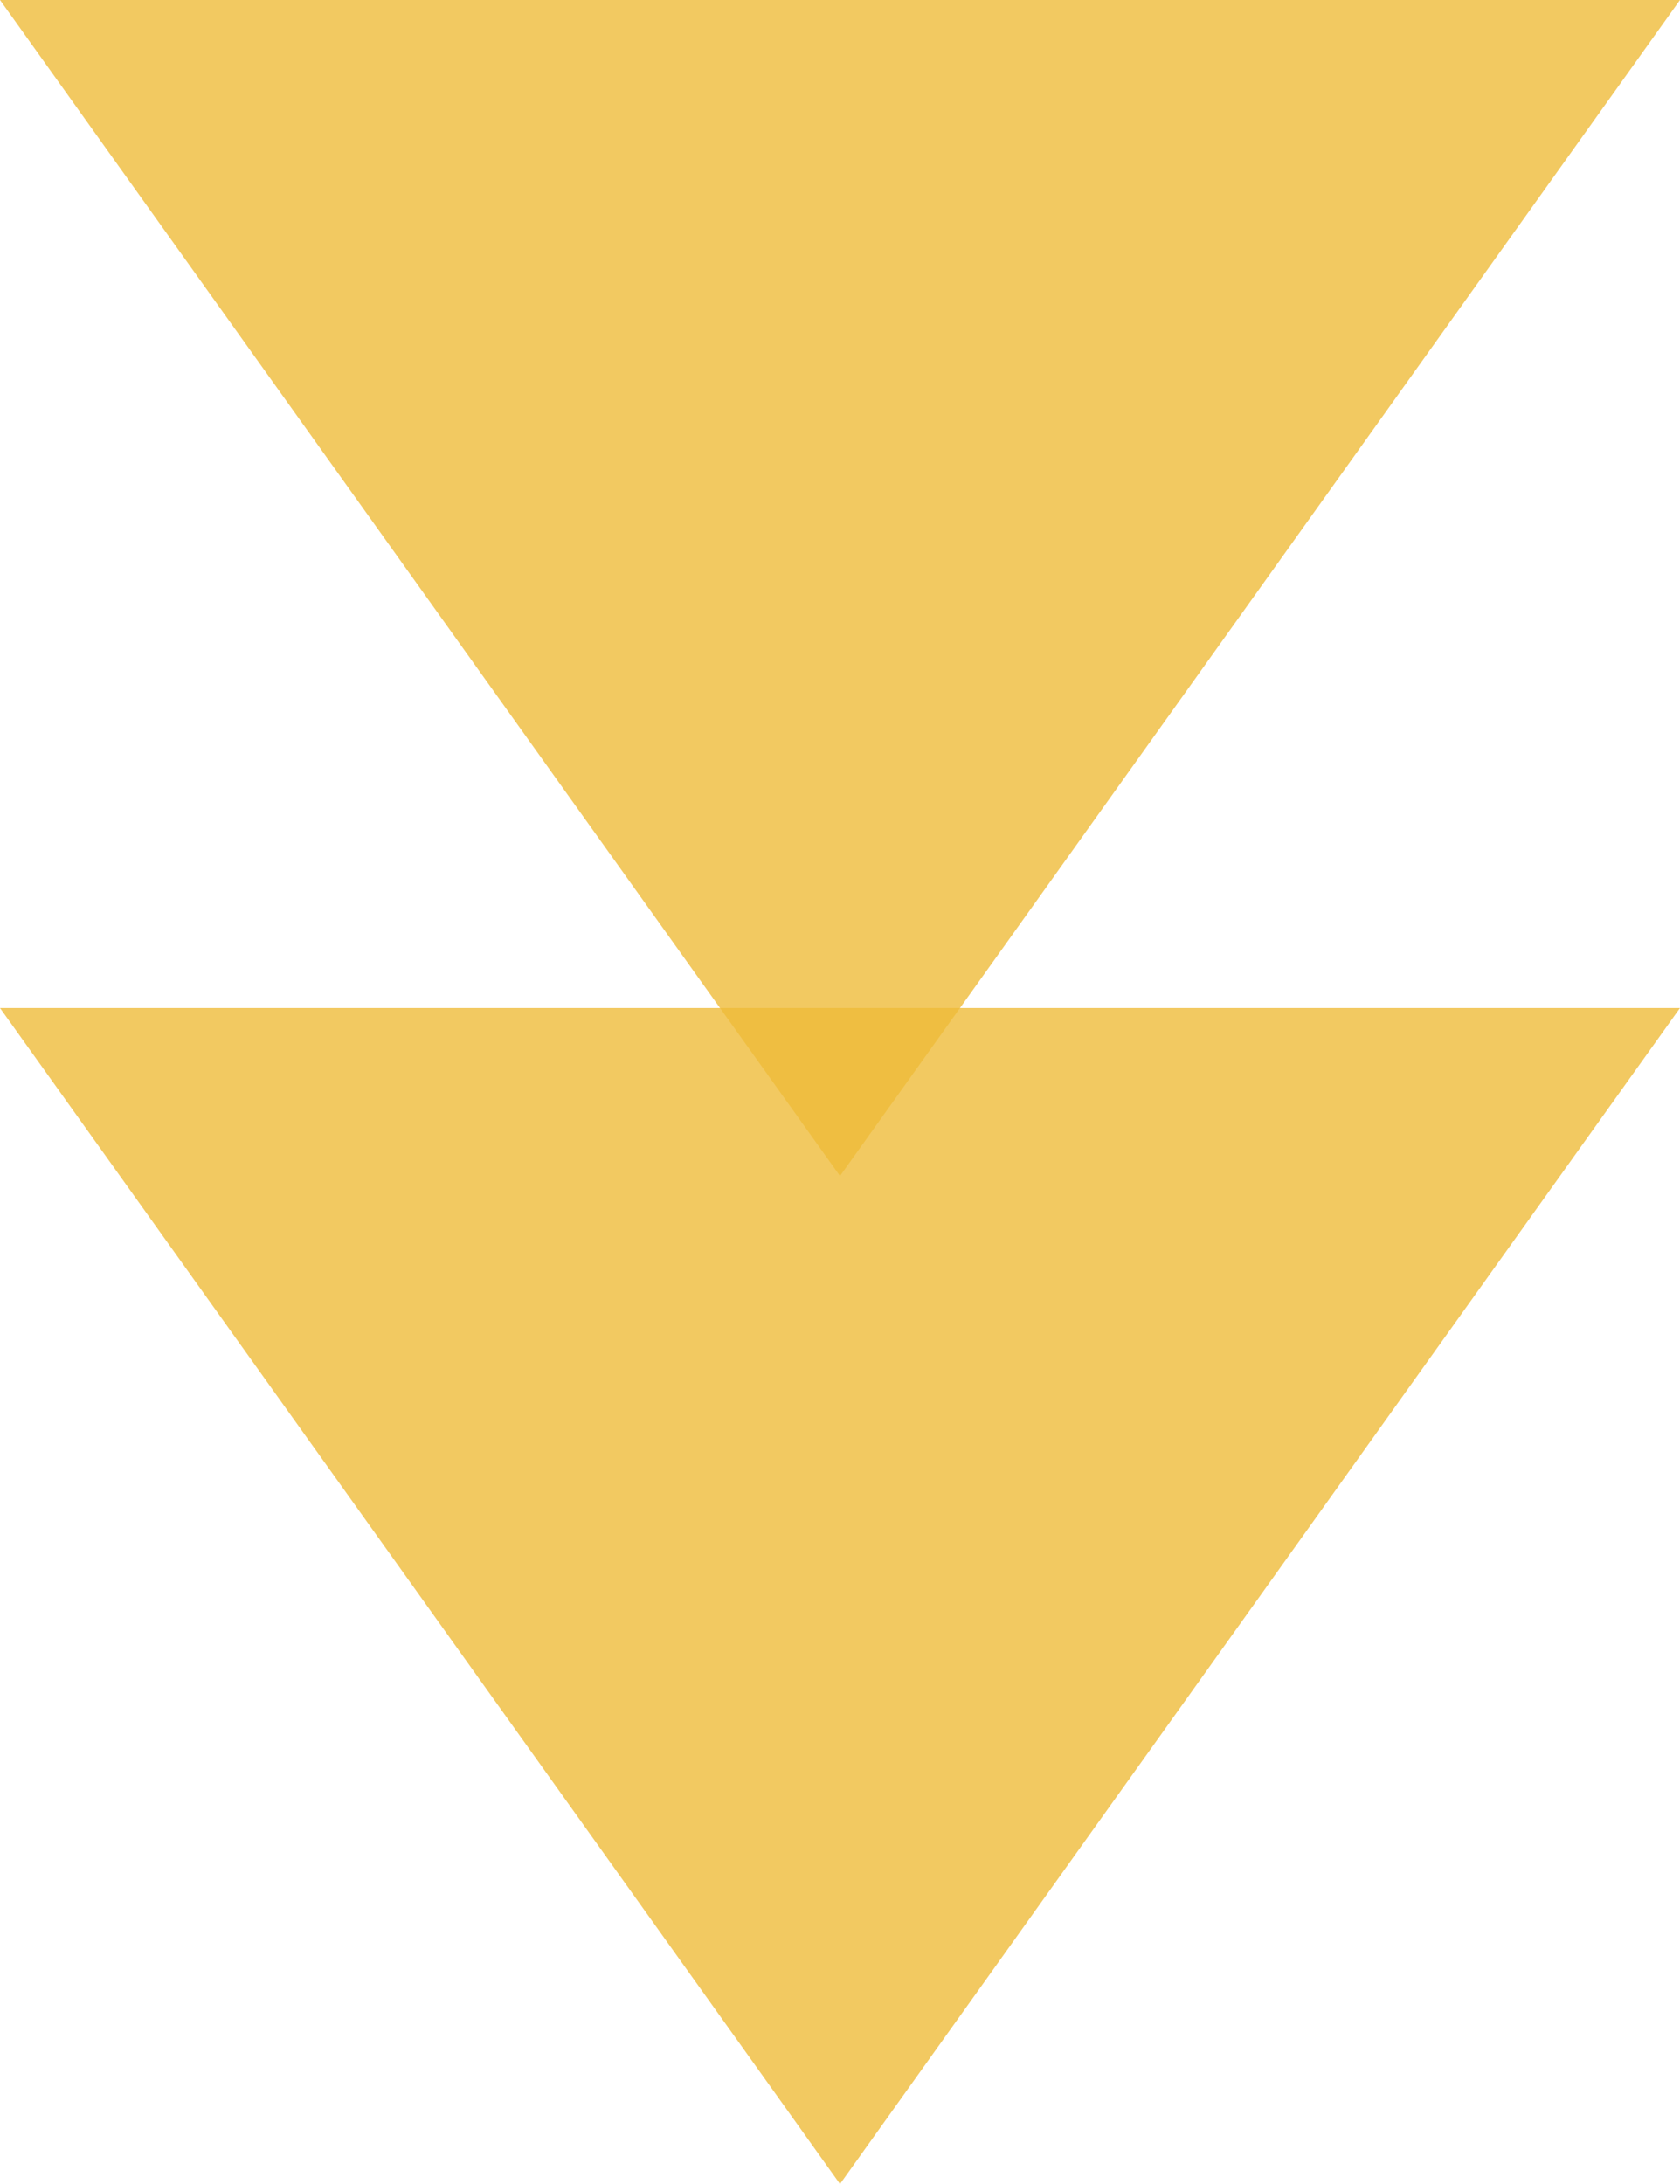
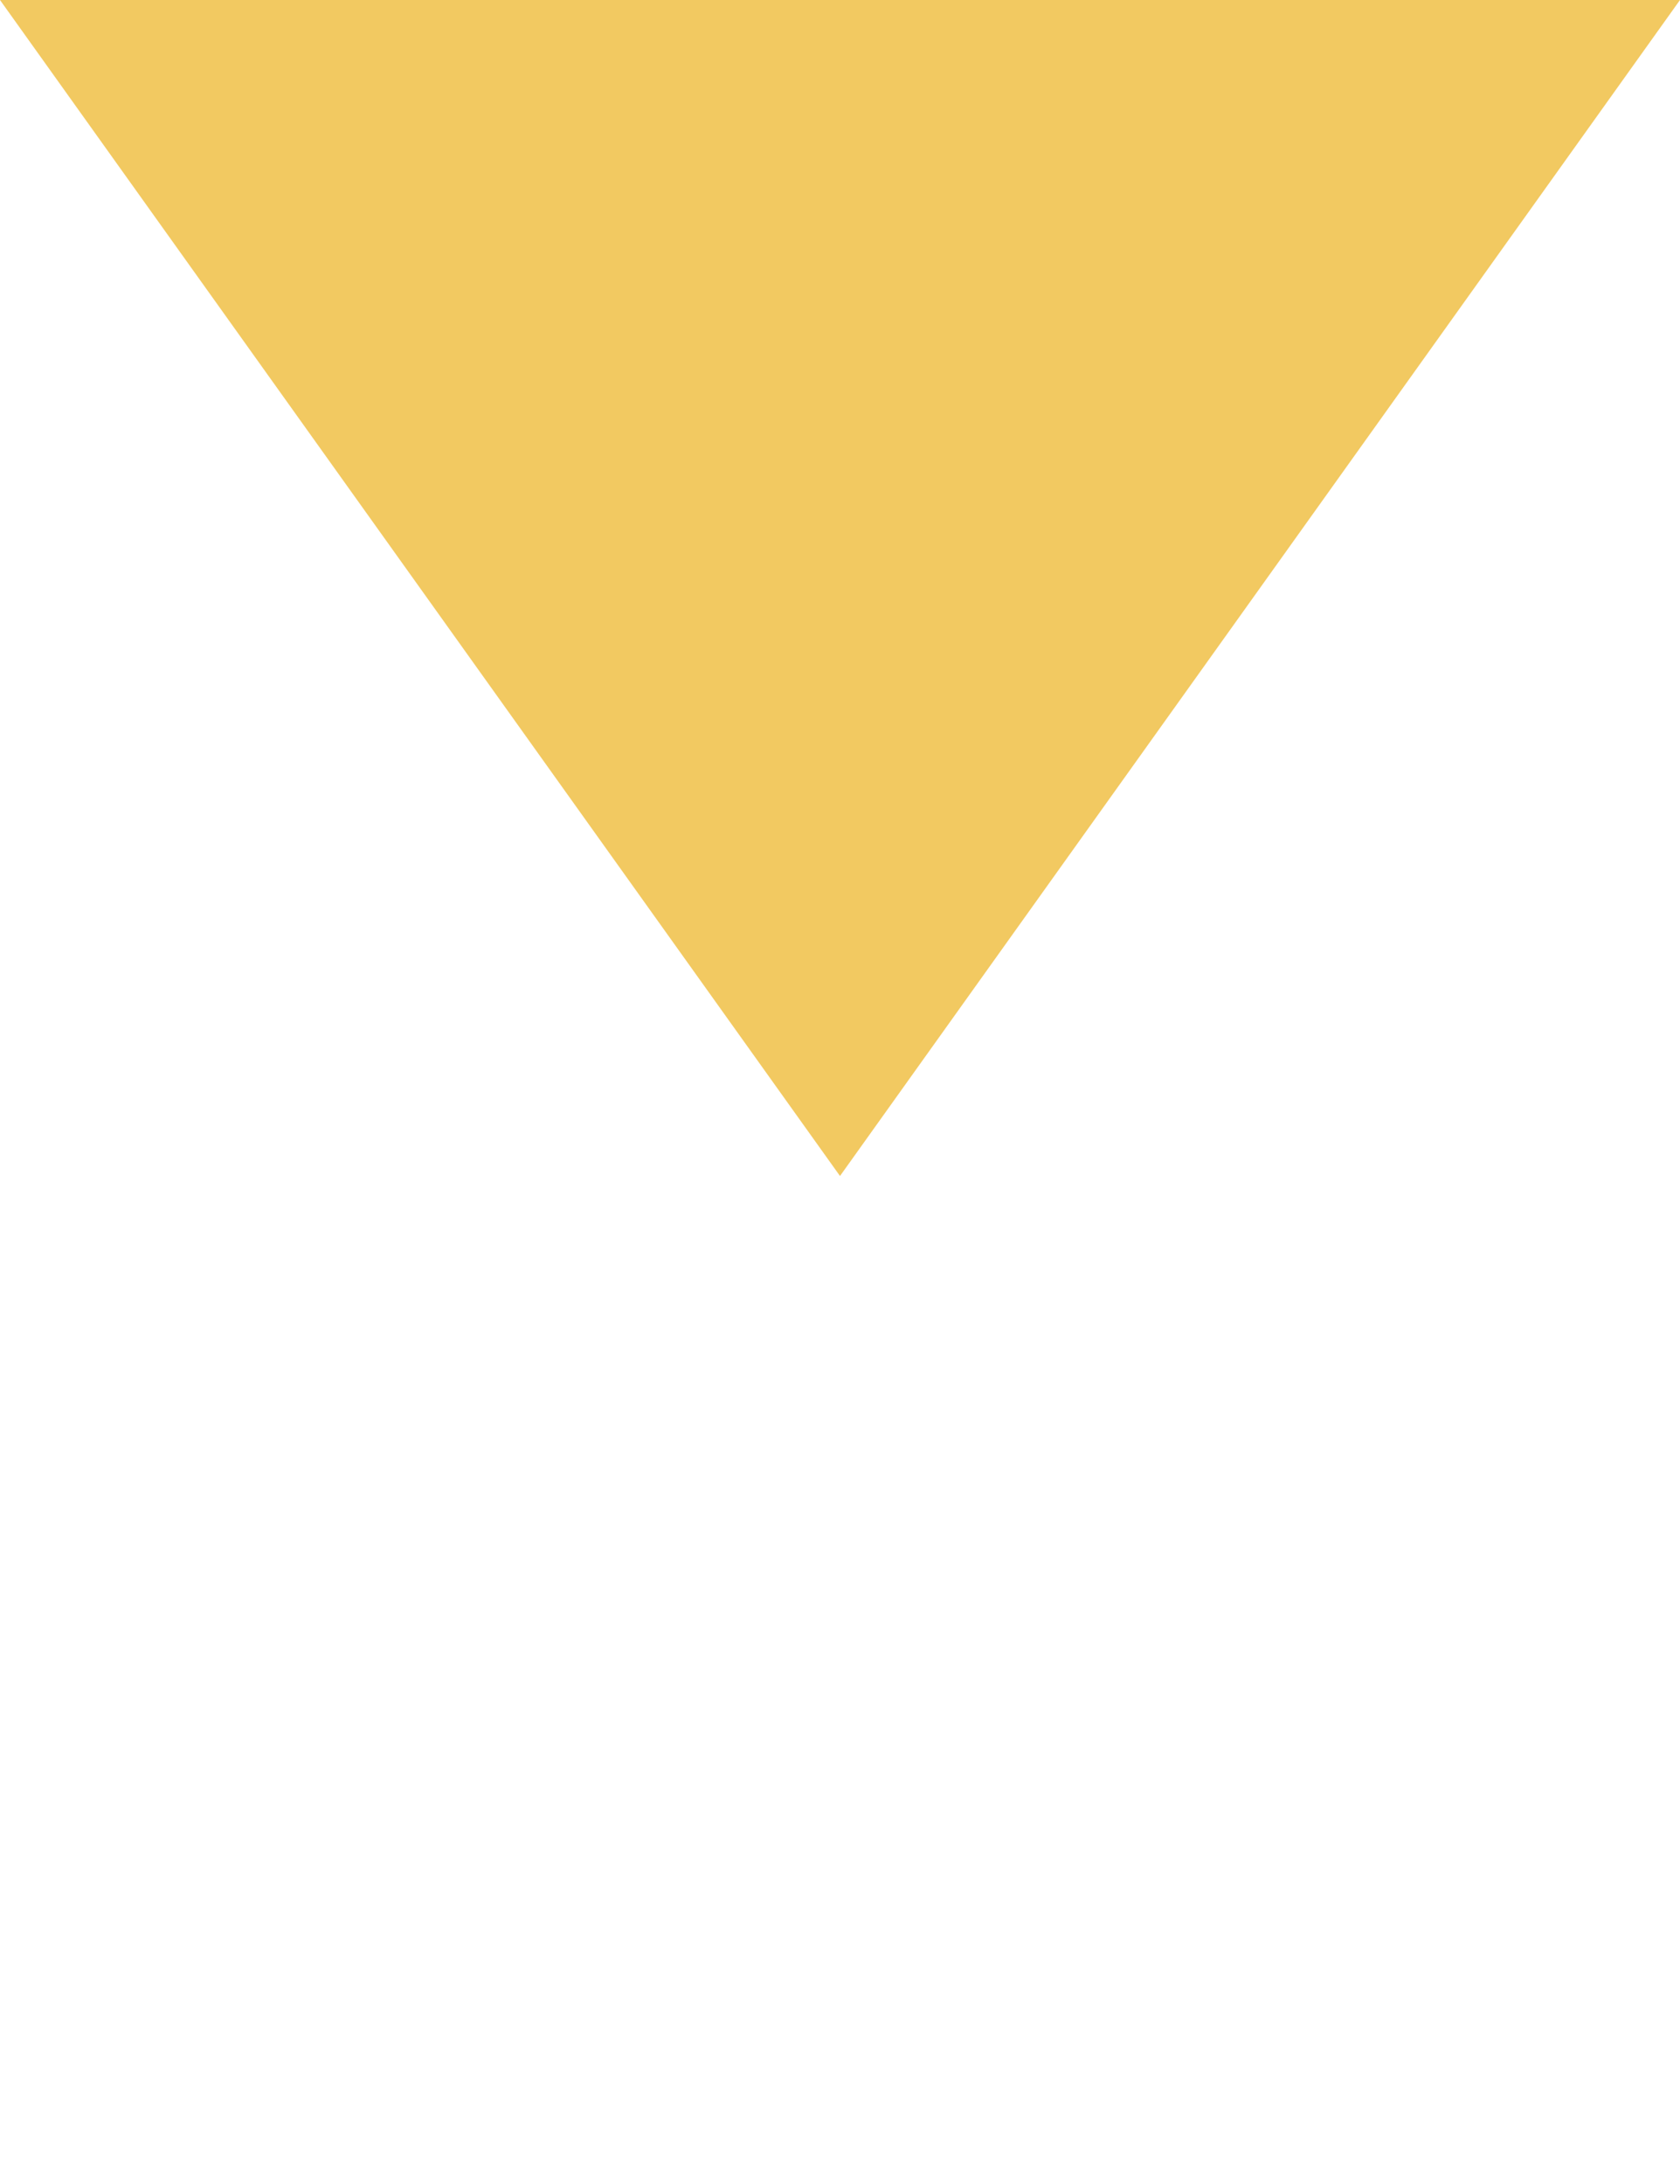
<svg xmlns="http://www.w3.org/2000/svg" width="20" height="26" viewBox="0 0 20 26" fill="none">
-   <path d="M10 26L0 12L20 12L10 26Z" fill="#EFBC3A" fill-opacity="0.8" />
  <path d="M10 14L0 0L20 0L10 14Z" fill="#EFBC3A" fill-opacity="0.8" />
</svg>